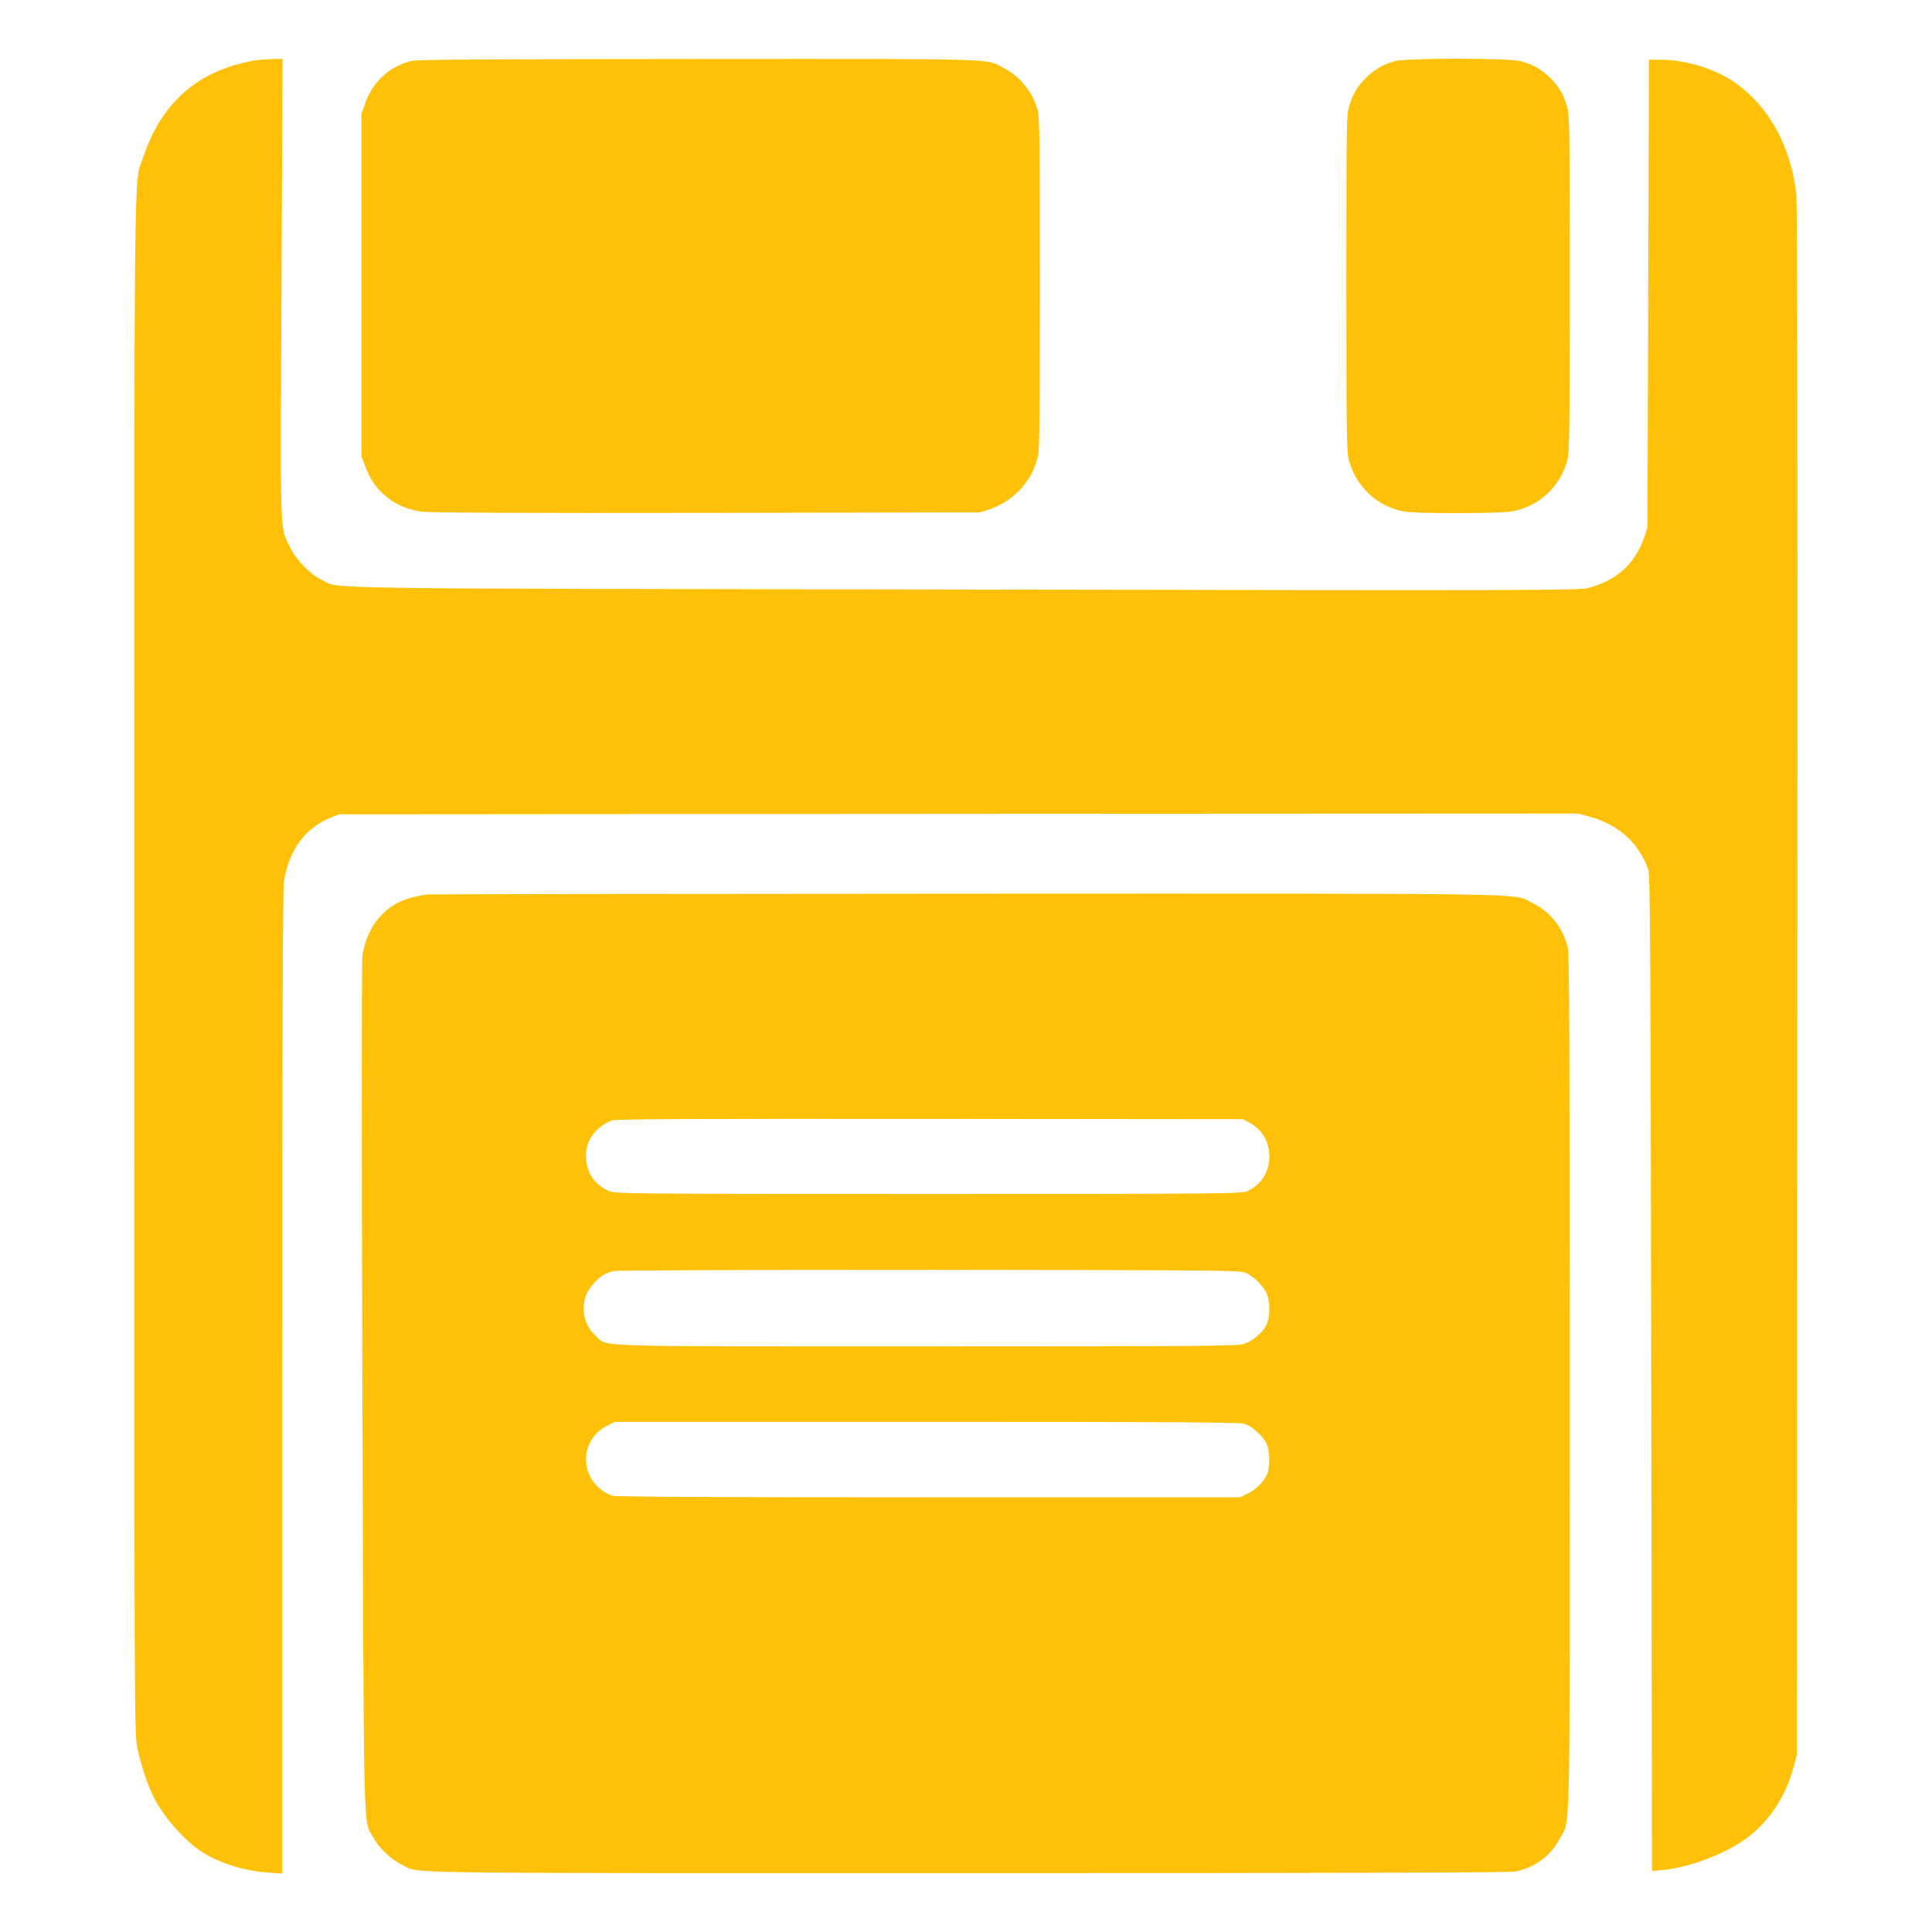
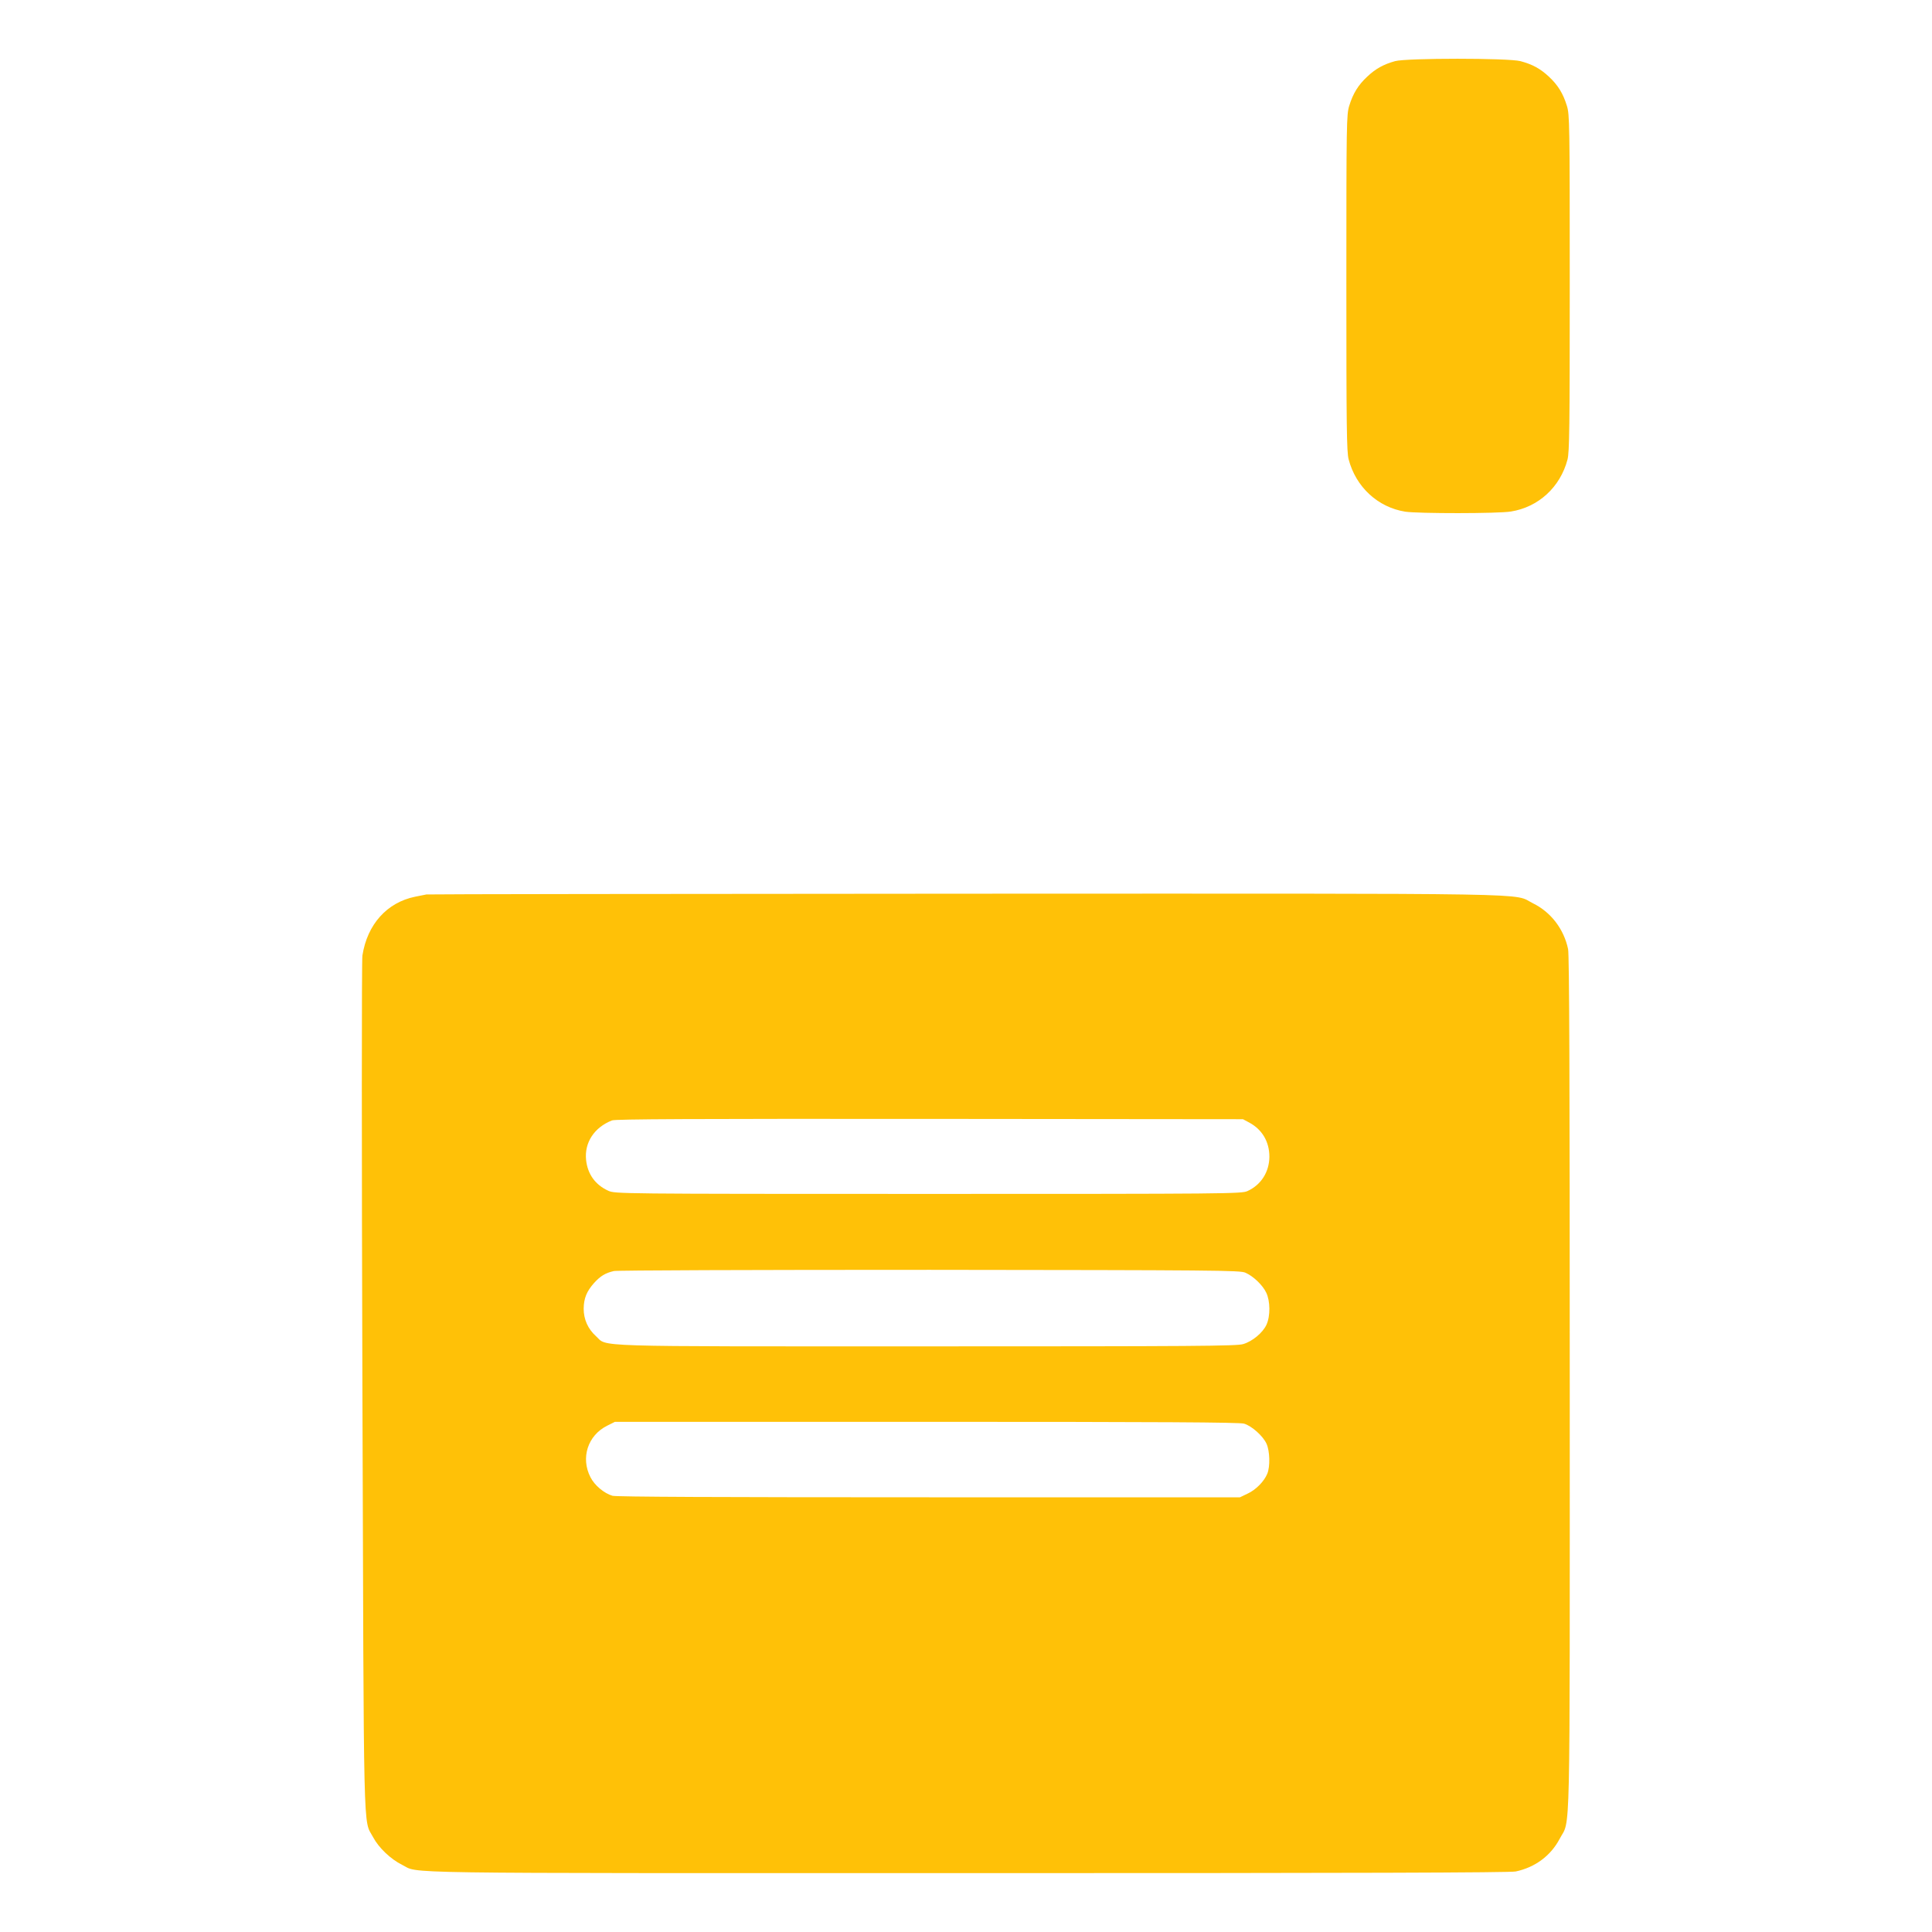
<svg xmlns="http://www.w3.org/2000/svg" version="1.0" width="1280pt" height="1280pt" viewBox="0 0 1280 1280" preserveAspectRatio="xMidYMid meet">
  <g transform="translate(0,1280) scale(0.1,-0.1)" fill="#ffc107" stroke="none">
-     <path d="M1685 12399 c-33 -5 -98 -20 -145 -35 -287 -88 -486 -291 -589 -600 -66 -197 -61 251 -61 -5356 0 -5056 0 -5091 20 -5188 22 -108 68 -246 107 -325 71 -140 216 -302 336 -374 120 -71 271 -117 423 -127 l94 -7 0 3254 c0 2213 3 3275 11 3318 34 210 140 355 308 423 l56 23 4104 3 4105 2 75 -20 c197 -54 333 -178 392 -355 12 -33 15 -617 19 -3335 l5 -3295 45 3 c201 14 472 119 616 240 134 113 228 264 276 442 l23 85 3 5125 c2 3460 0 5154 -7 5215 -36 315 -180 578 -404 736 -128 90 -317 150 -482 153 l-90 1 -5 -1550 -5 -1550 -22 -66 c-60 -175 -185 -287 -373 -335 -60 -16 -362 -16 -4135 -10 -4445 7 -4127 3 -4253 64 -77 37 -169 131 -209 213 -70 143 -66 25 -58 1717 l7 1522 -63 -1 c-35 -1 -91 -5 -124 -10z" />
-     <path d="M2725 12396 c-147 -37 -256 -138 -307 -284 l-23 -67 0 -1135 0 -1135 23 -59 c33 -87 64 -136 121 -189 68 -64 156 -104 256 -117 54 -7 668 -10 1890 -8 l1810 3 62 21 c165 57 287 194 322 362 8 37 11 385 11 1140 0 889 -3 1096 -14 1138 -32 120 -114 224 -222 281 -126 67 13 63 -2029 62 -1435 -1 -1861 -3 -1900 -13z" />
    <path d="M9243 12395 c-76 -21 -129 -50 -185 -103 -59 -55 -94 -111 -119 -193 -18 -58 -19 -112 -19 -1173 0 -953 2 -1120 15 -1169 48 -184 194 -318 375 -347 85 -13 616 -13 700 1 183 29 327 162 375 344 13 51 15 205 15 1171 0 1061 -1 1115 -19 1173 -25 82 -60 138 -119 193 -58 54 -110 82 -189 103 -81 21 -752 21 -830 0z" />
    <path d="M2825 6874 c-11 -2 -45 -9 -75 -15 -186 -38 -317 -183 -349 -390 -5 -30 -5 -1313 0 -2852 10 -3081 4 -2864 71 -2989 37 -70 117 -146 192 -183 120 -59 -155 -55 3743 -55 2596 0 3597 3 3635 11 128 27 232 104 291 216 73 140 67 -123 67 3016 0 2039 -3 2841 -11 2879 -28 133 -114 245 -232 303 -142 70 162 65 -3762 64 -1952 -1 -3559 -3 -3570 -5z m5451 -1511 c86 -46 134 -127 134 -227 -1 -101 -55 -186 -145 -227 -38 -18 -127 -19 -2115 -19 -2066 0 -2075 1 -2120 21 -86 39 -137 110 -147 204 -12 115 54 216 172 262 23 9 532 11 2105 10 l2075 -2 41 -22z m-25 -995 c53 -23 115 -83 138 -132 27 -55 28 -155 2 -212 -24 -53 -93 -111 -155 -129 -43 -13 -320 -15 -2096 -15 -2277 0 -2111 -5 -2192 68 -53 48 -81 111 -81 182 1 69 20 115 69 170 42 46 74 66 131 79 22 5 908 8 2093 8 1888 -2 2058 -3 2091 -19z m-9 -1000 c51 -15 126 -82 149 -133 22 -48 25 -151 5 -199 -21 -51 -76 -107 -131 -132 l-50 -24 -2060 0 c-1389 0 -2072 3 -2097 10 -55 16 -119 69 -146 123 -66 128 -18 277 110 341 l52 26 2064 0 c1554 0 2074 -3 2104 -12z" />
  </g>
</svg>